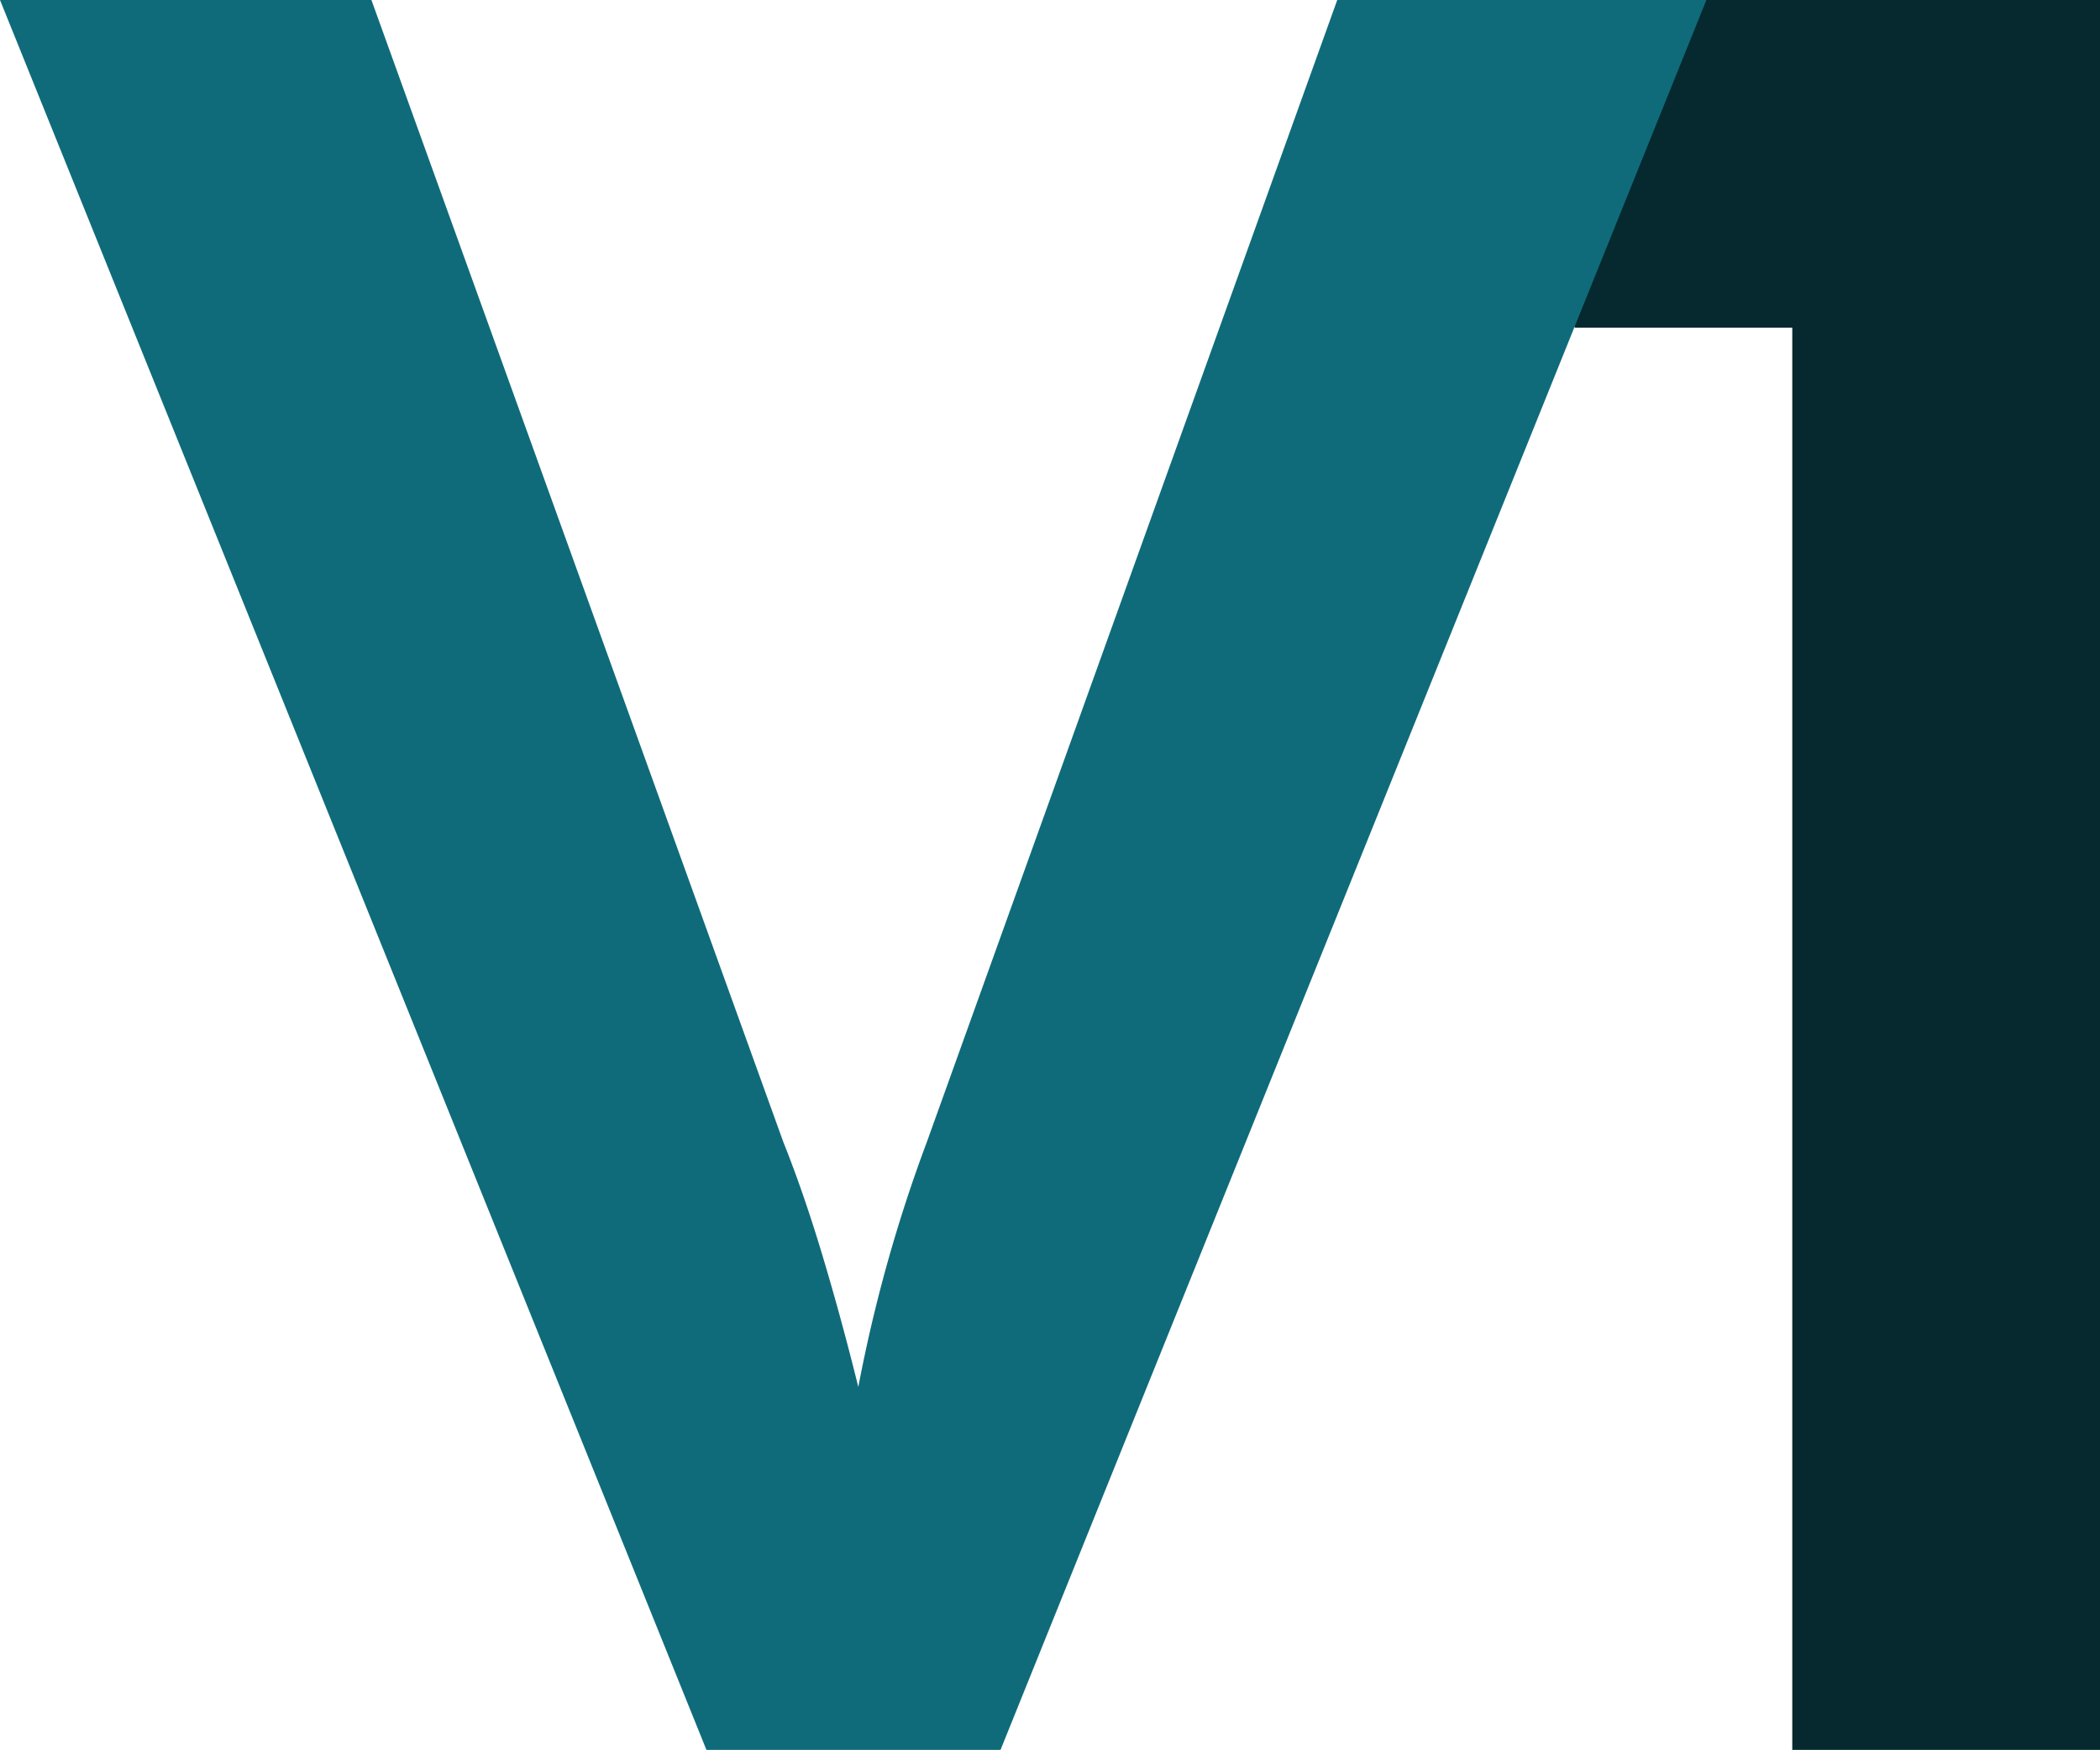
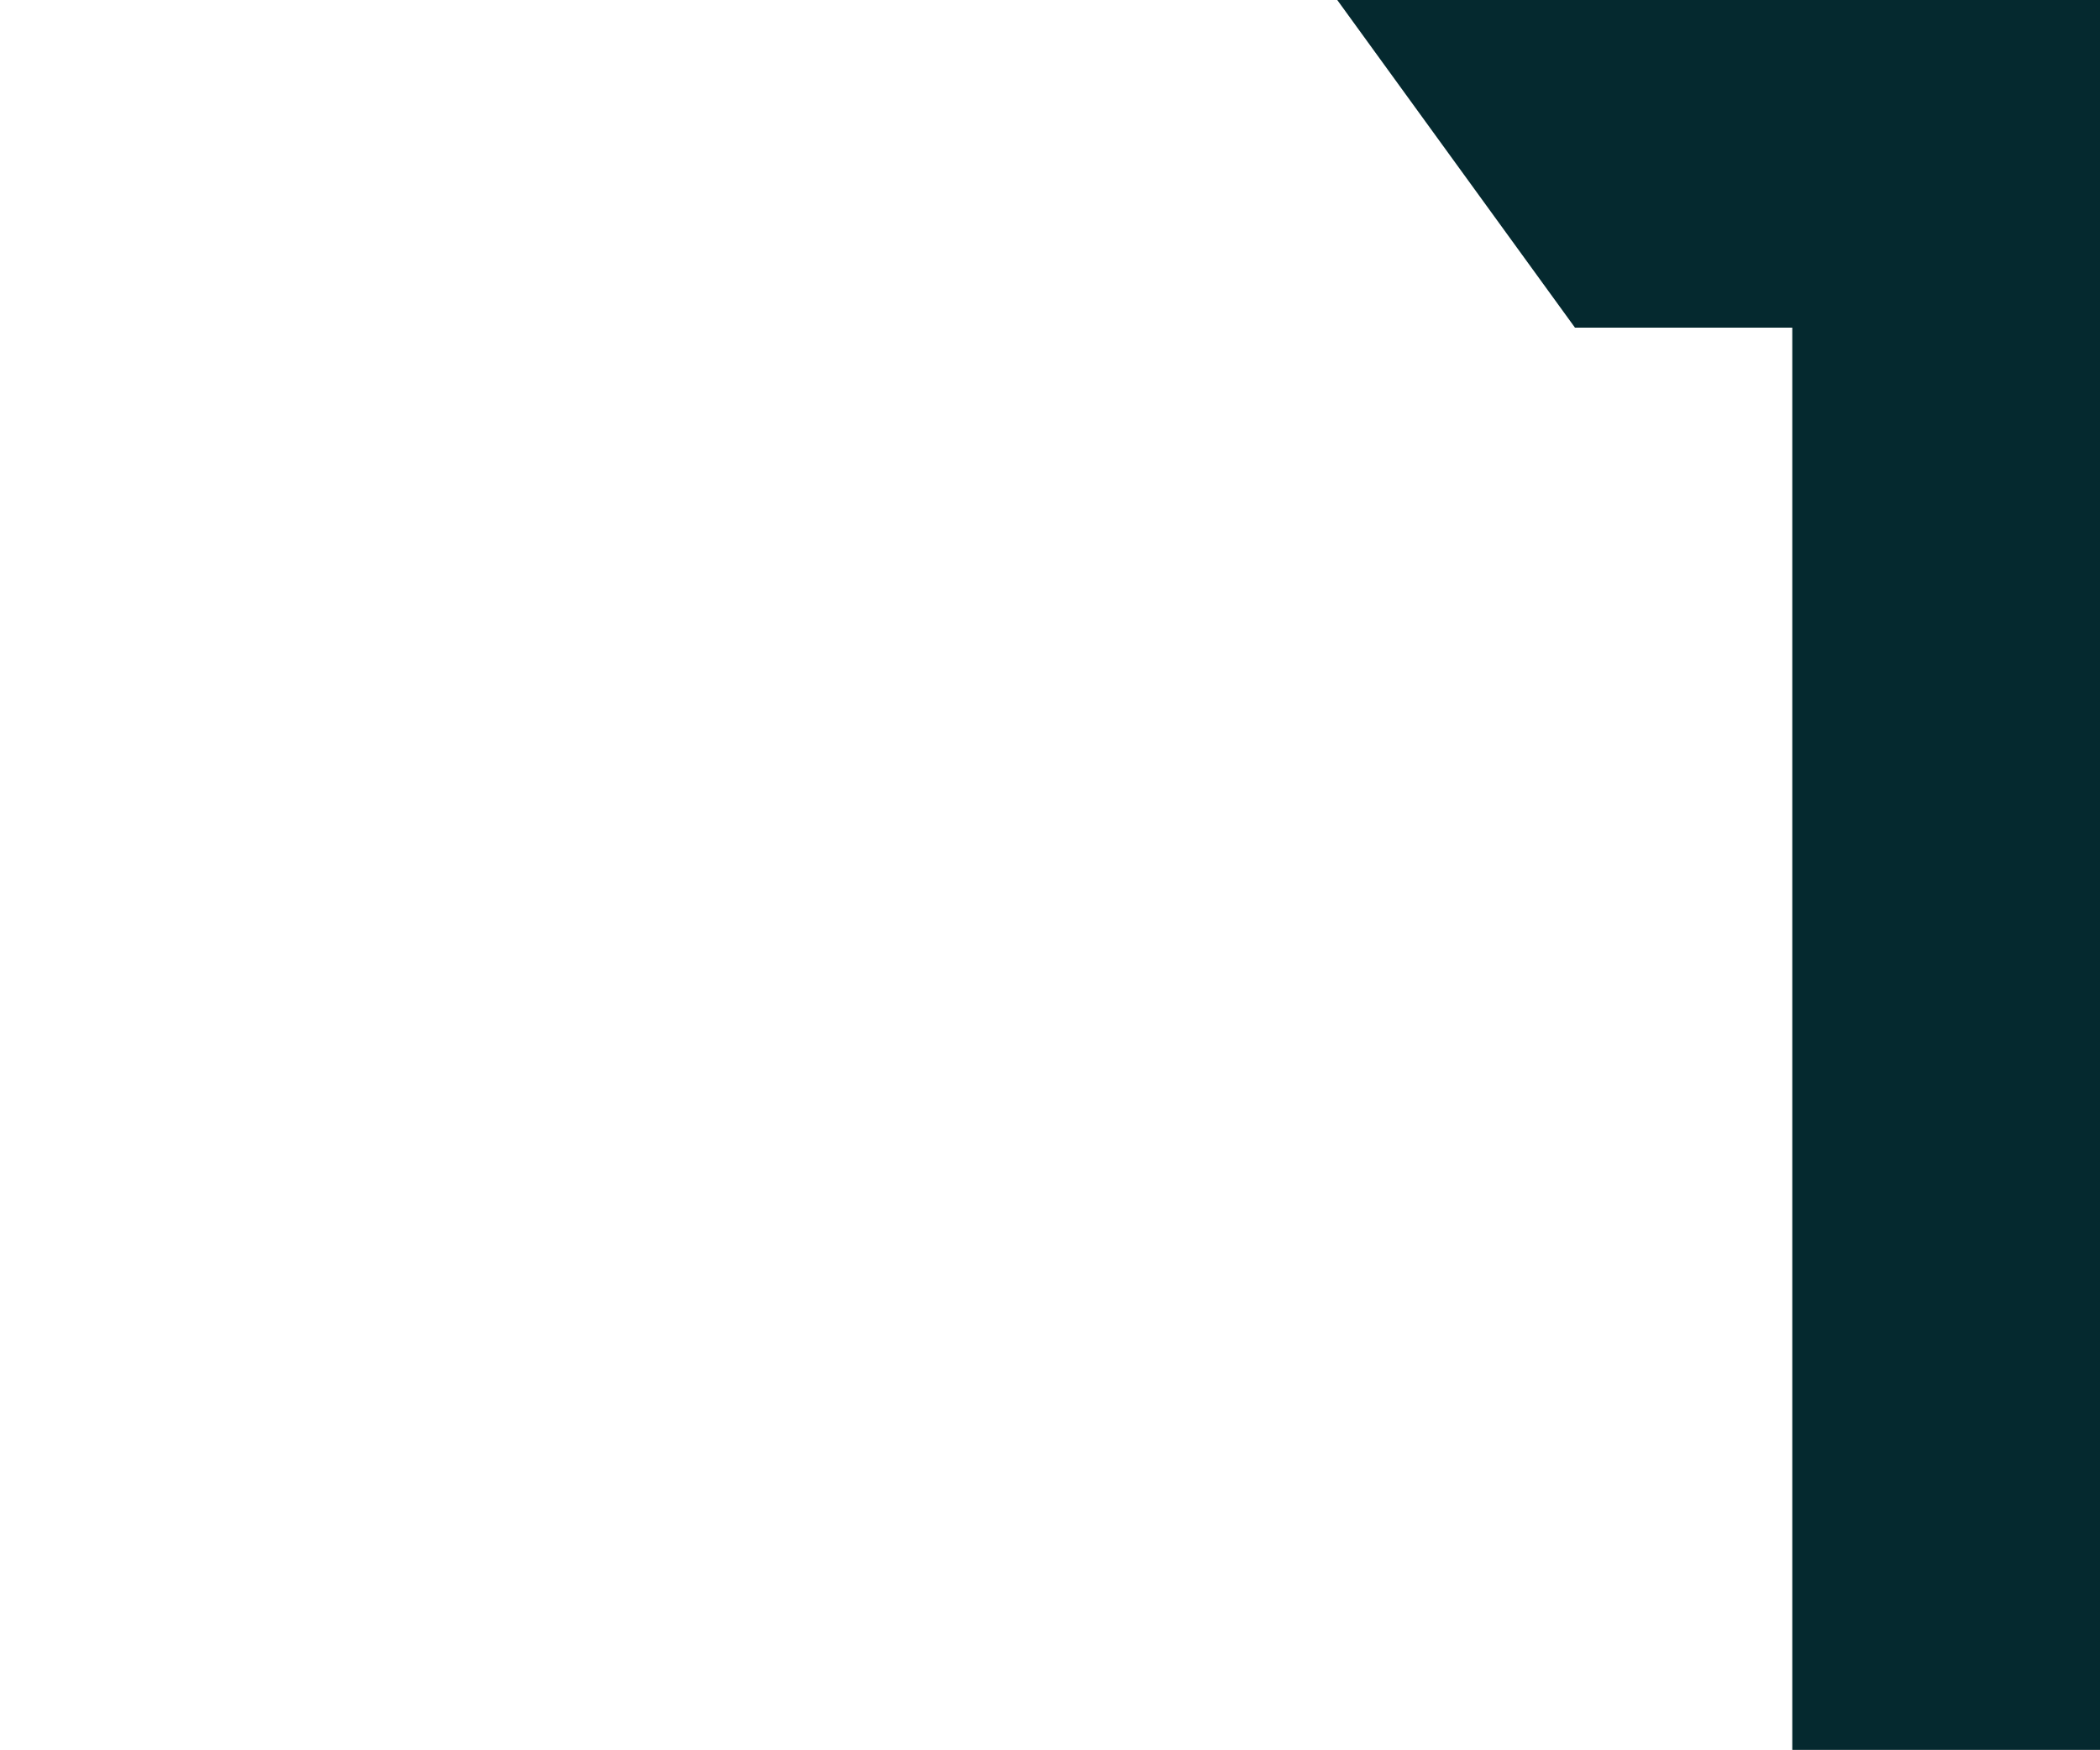
<svg xmlns="http://www.w3.org/2000/svg" viewBox="0 0 36.92 30.76">
  <defs>
    <style>.cls-1{fill:#05292f}.cls-2{fill:#0f6b7a}</style>
  </defs>
  <title>Asset 2</title>
  <g id="Layer_2" data-name="Layer 2">
    <g id="Layer_1-2" data-name="Layer 1">
      <path class="cls-1" d="M23.51 0l4.18 5.76h3.82v25h5.41V0H23.51z" />
-       <path class="cls-2" d="M23.51 0L16.3 20.06a26.3 26.3 0 0 0-1.21 4.32q-.3-1.21-.63-2.31t-.69-2L6.53 0H0l12.42 30.76h5.17L30 0z" />
    </g>
  </g>
</svg>